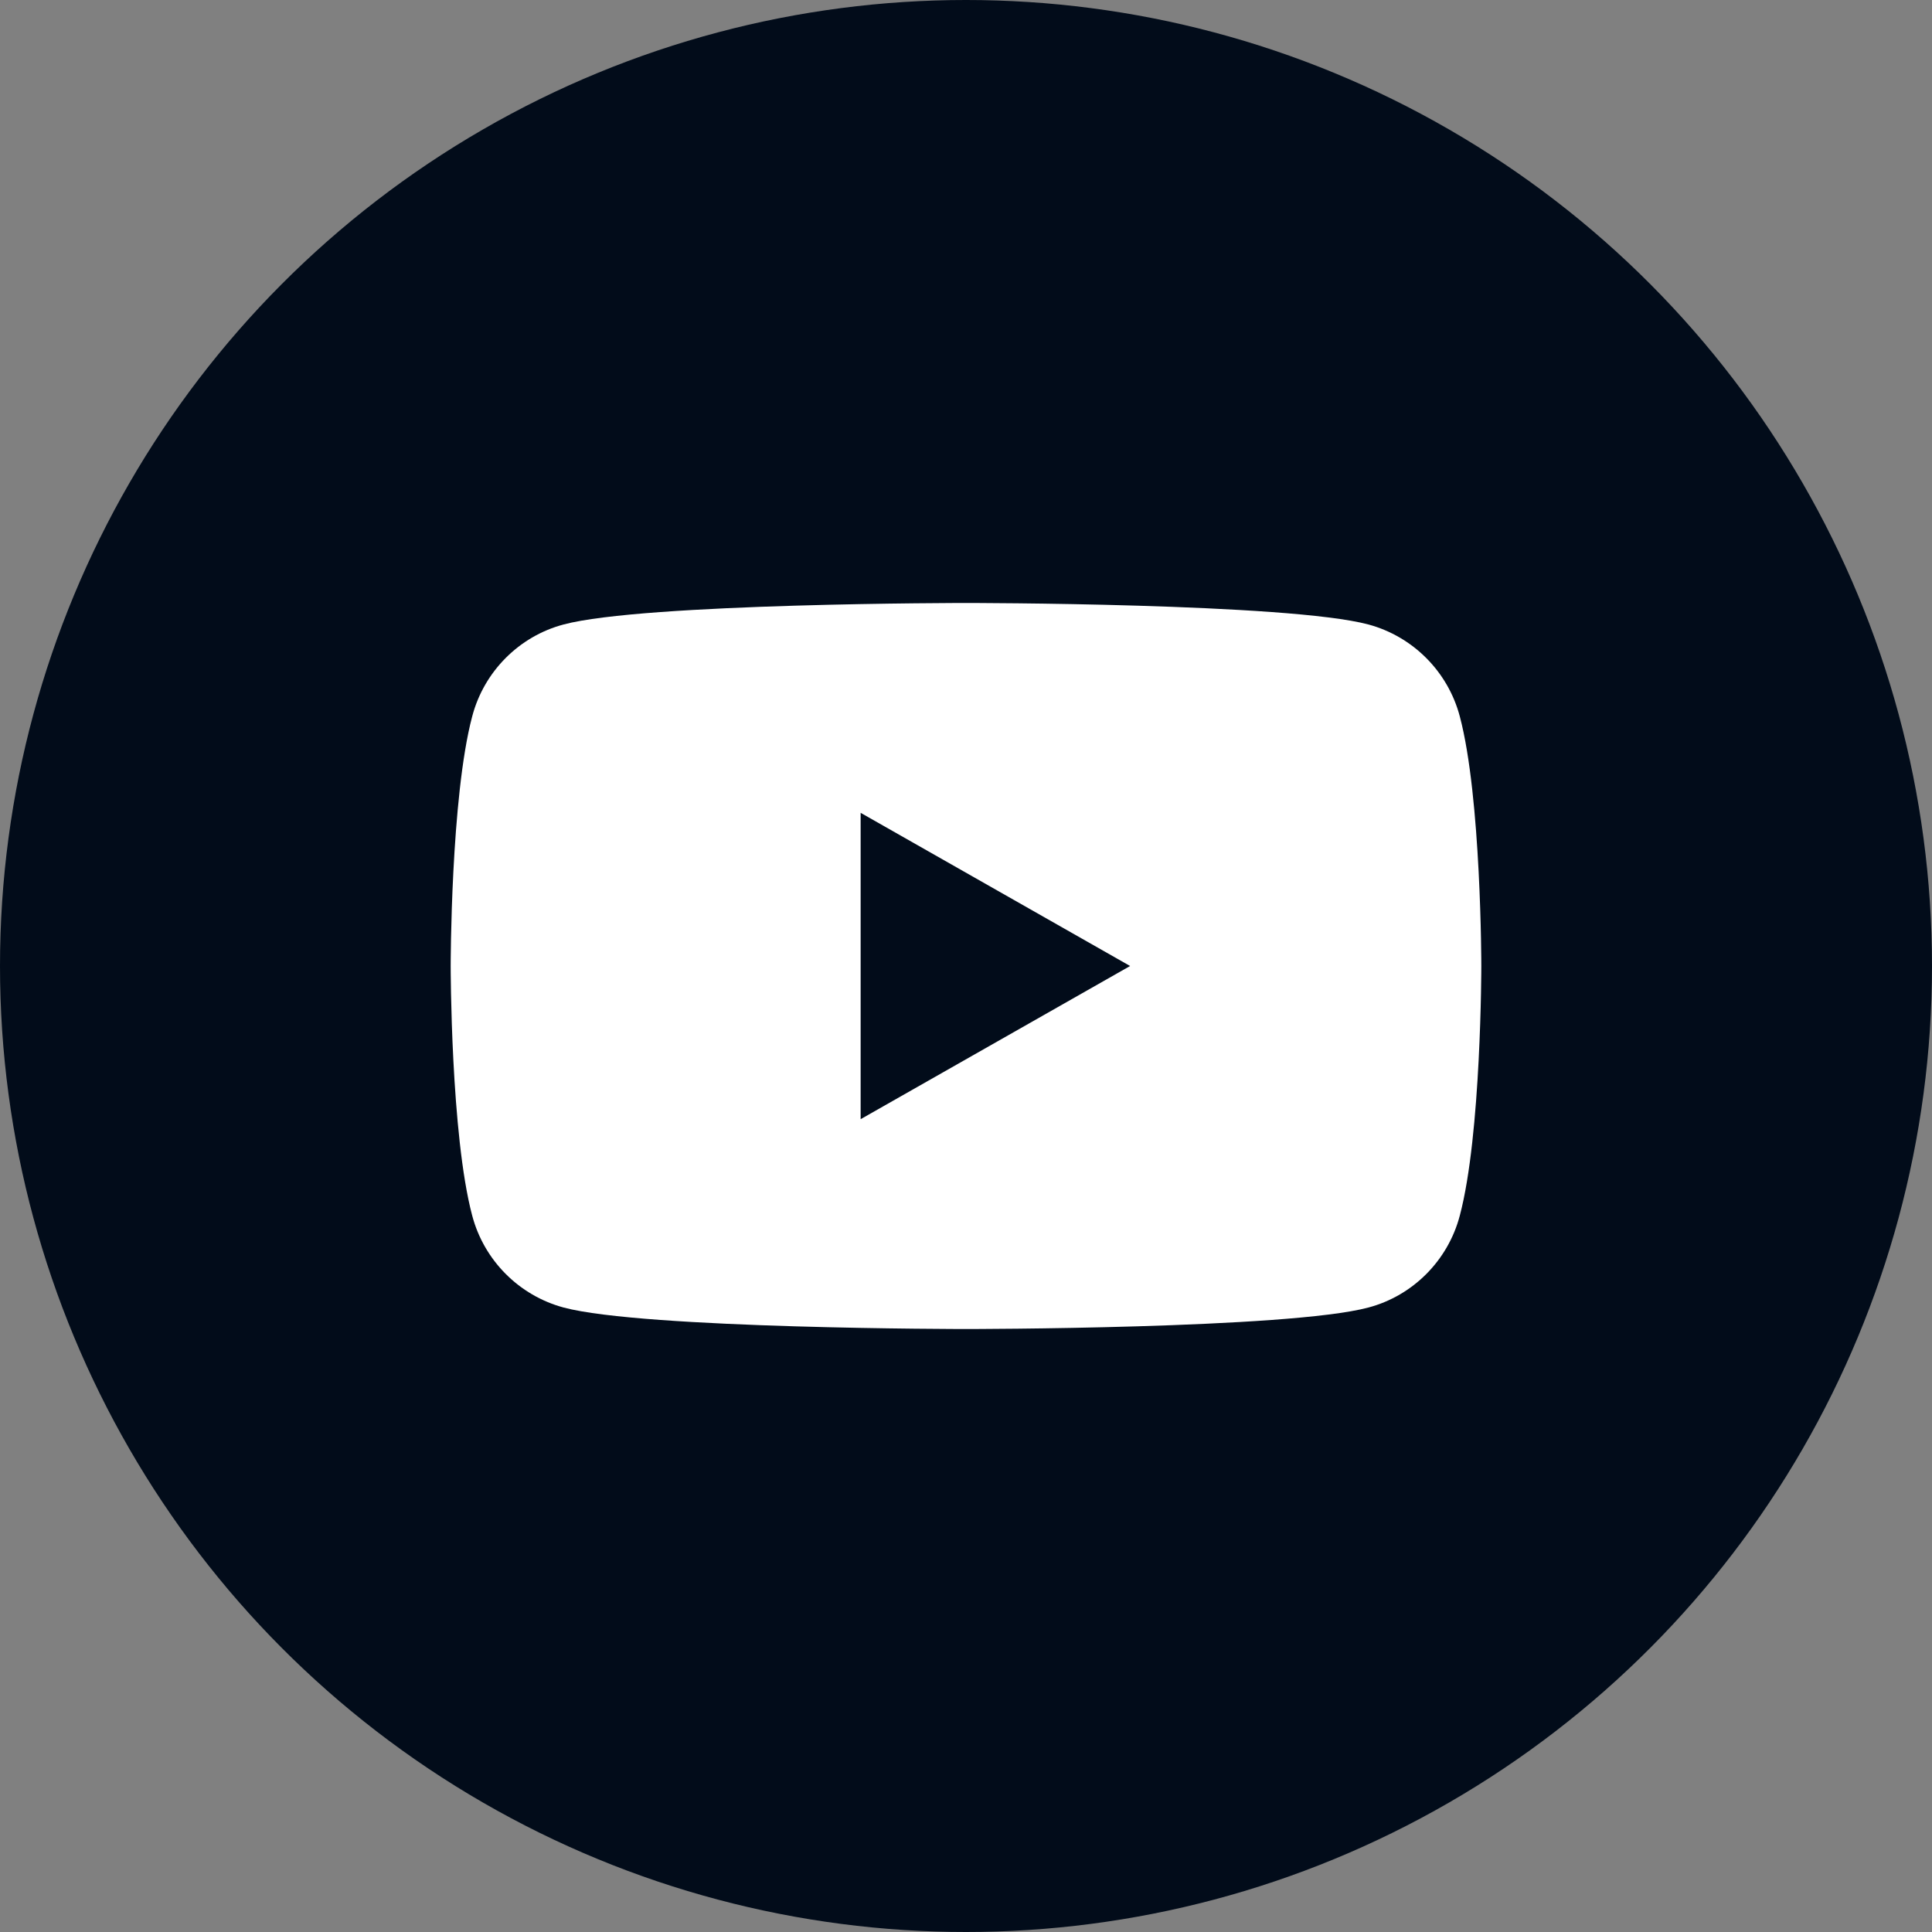
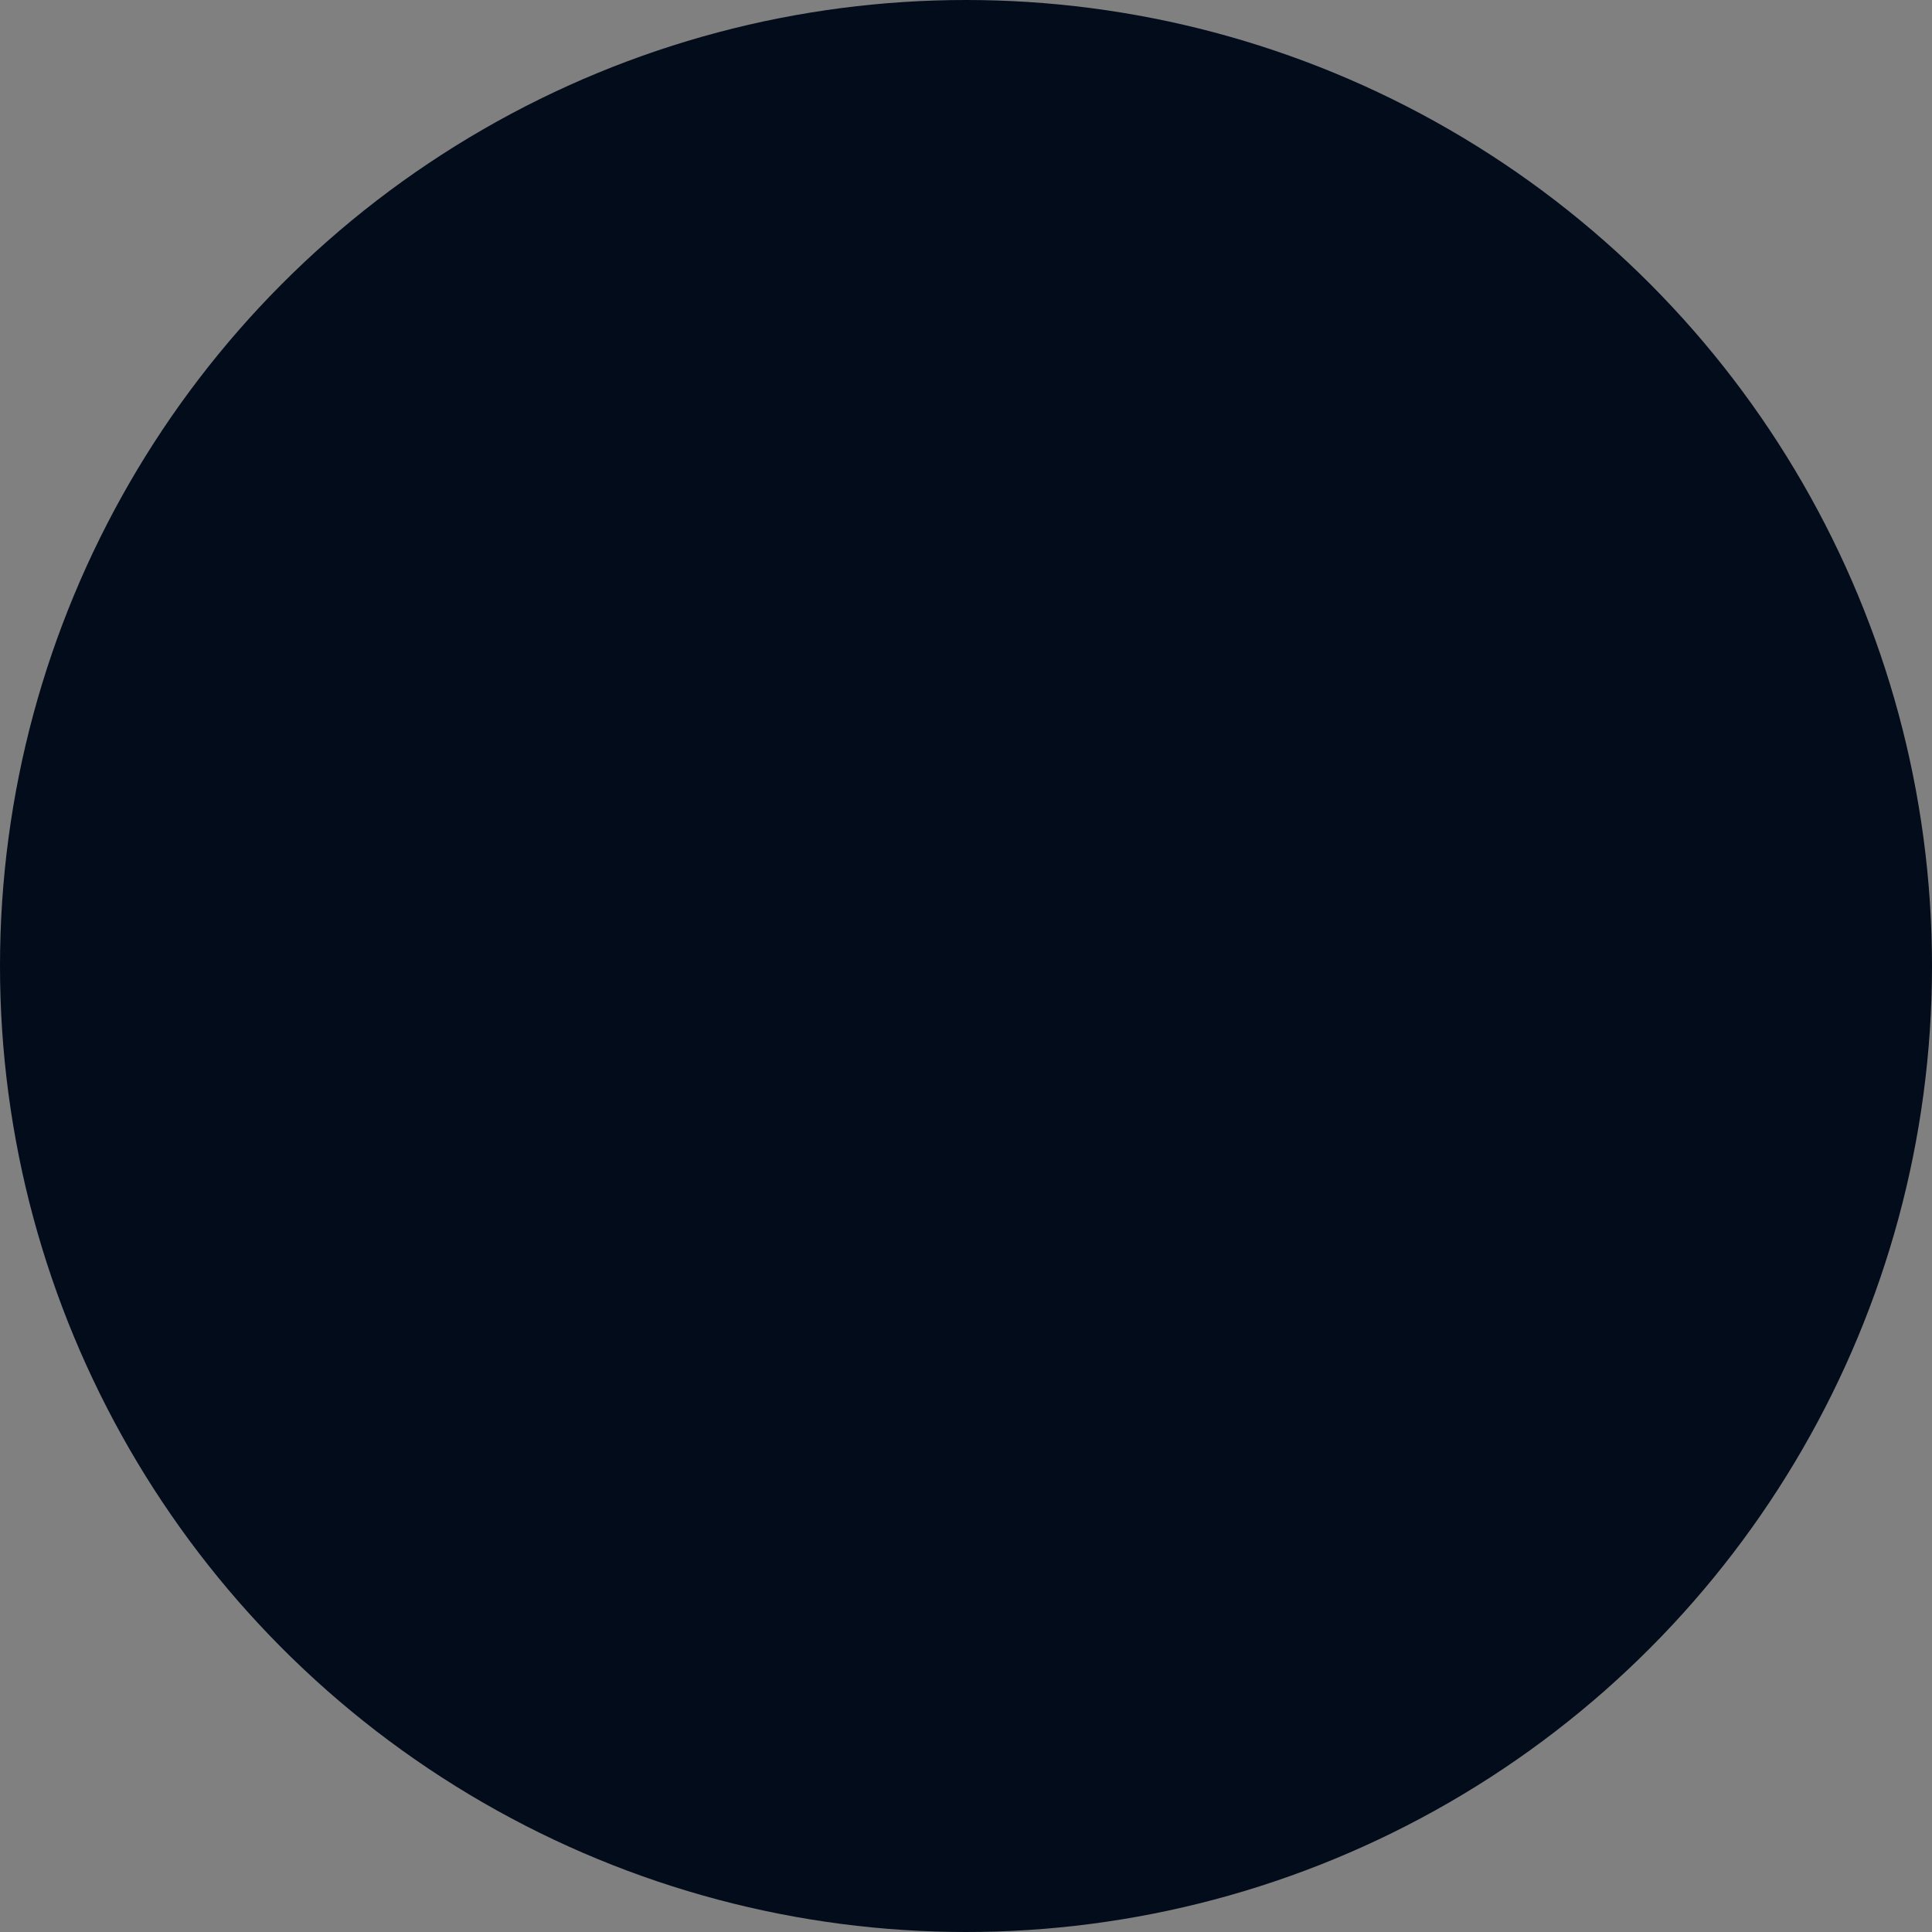
<svg xmlns="http://www.w3.org/2000/svg" id="_Слой_2" data-name="Слой 2" viewBox="0 0 65.46 65.46">
  <rect x="0" y="0" width="65.46" height="65.46" fill="#808080" stroke="none" />
  <defs>
    <style> .cls-1 { fill: #fff; } .cls-1, .cls-2 { stroke-width: 0px; } .cls-2 { fill: #020c1a; } </style>
  </defs>
  <g id="OBJECTS">
    <g>
      <circle class="cls-2" cx="32.73" cy="32.73" r="32.73" />
-       <path class="cls-1" d="m49.46,24.27c-.4-1.51-1.58-2.7-3.09-3.11-2.72-.73-13.64-.73-13.64-.73,0,0-10.92,0-13.64.73-1.5.4-2.69,1.59-3.09,3.11-.73,2.74-.73,8.46-.73,8.46,0,0,0,5.72.73,8.46.4,1.51,1.58,2.7,3.09,3.11,2.72.73,13.64.73,13.64.73,0,0,10.92,0,13.64-.73,1.5-.4,2.69-1.59,3.09-3.11.73-2.74.73-8.46.73-8.46,0,0,0-5.72-.73-8.46Zm-20.3,13.65v-10.38l9.13,5.19-9.13,5.19Z" />
    </g>
  </g>
</svg>